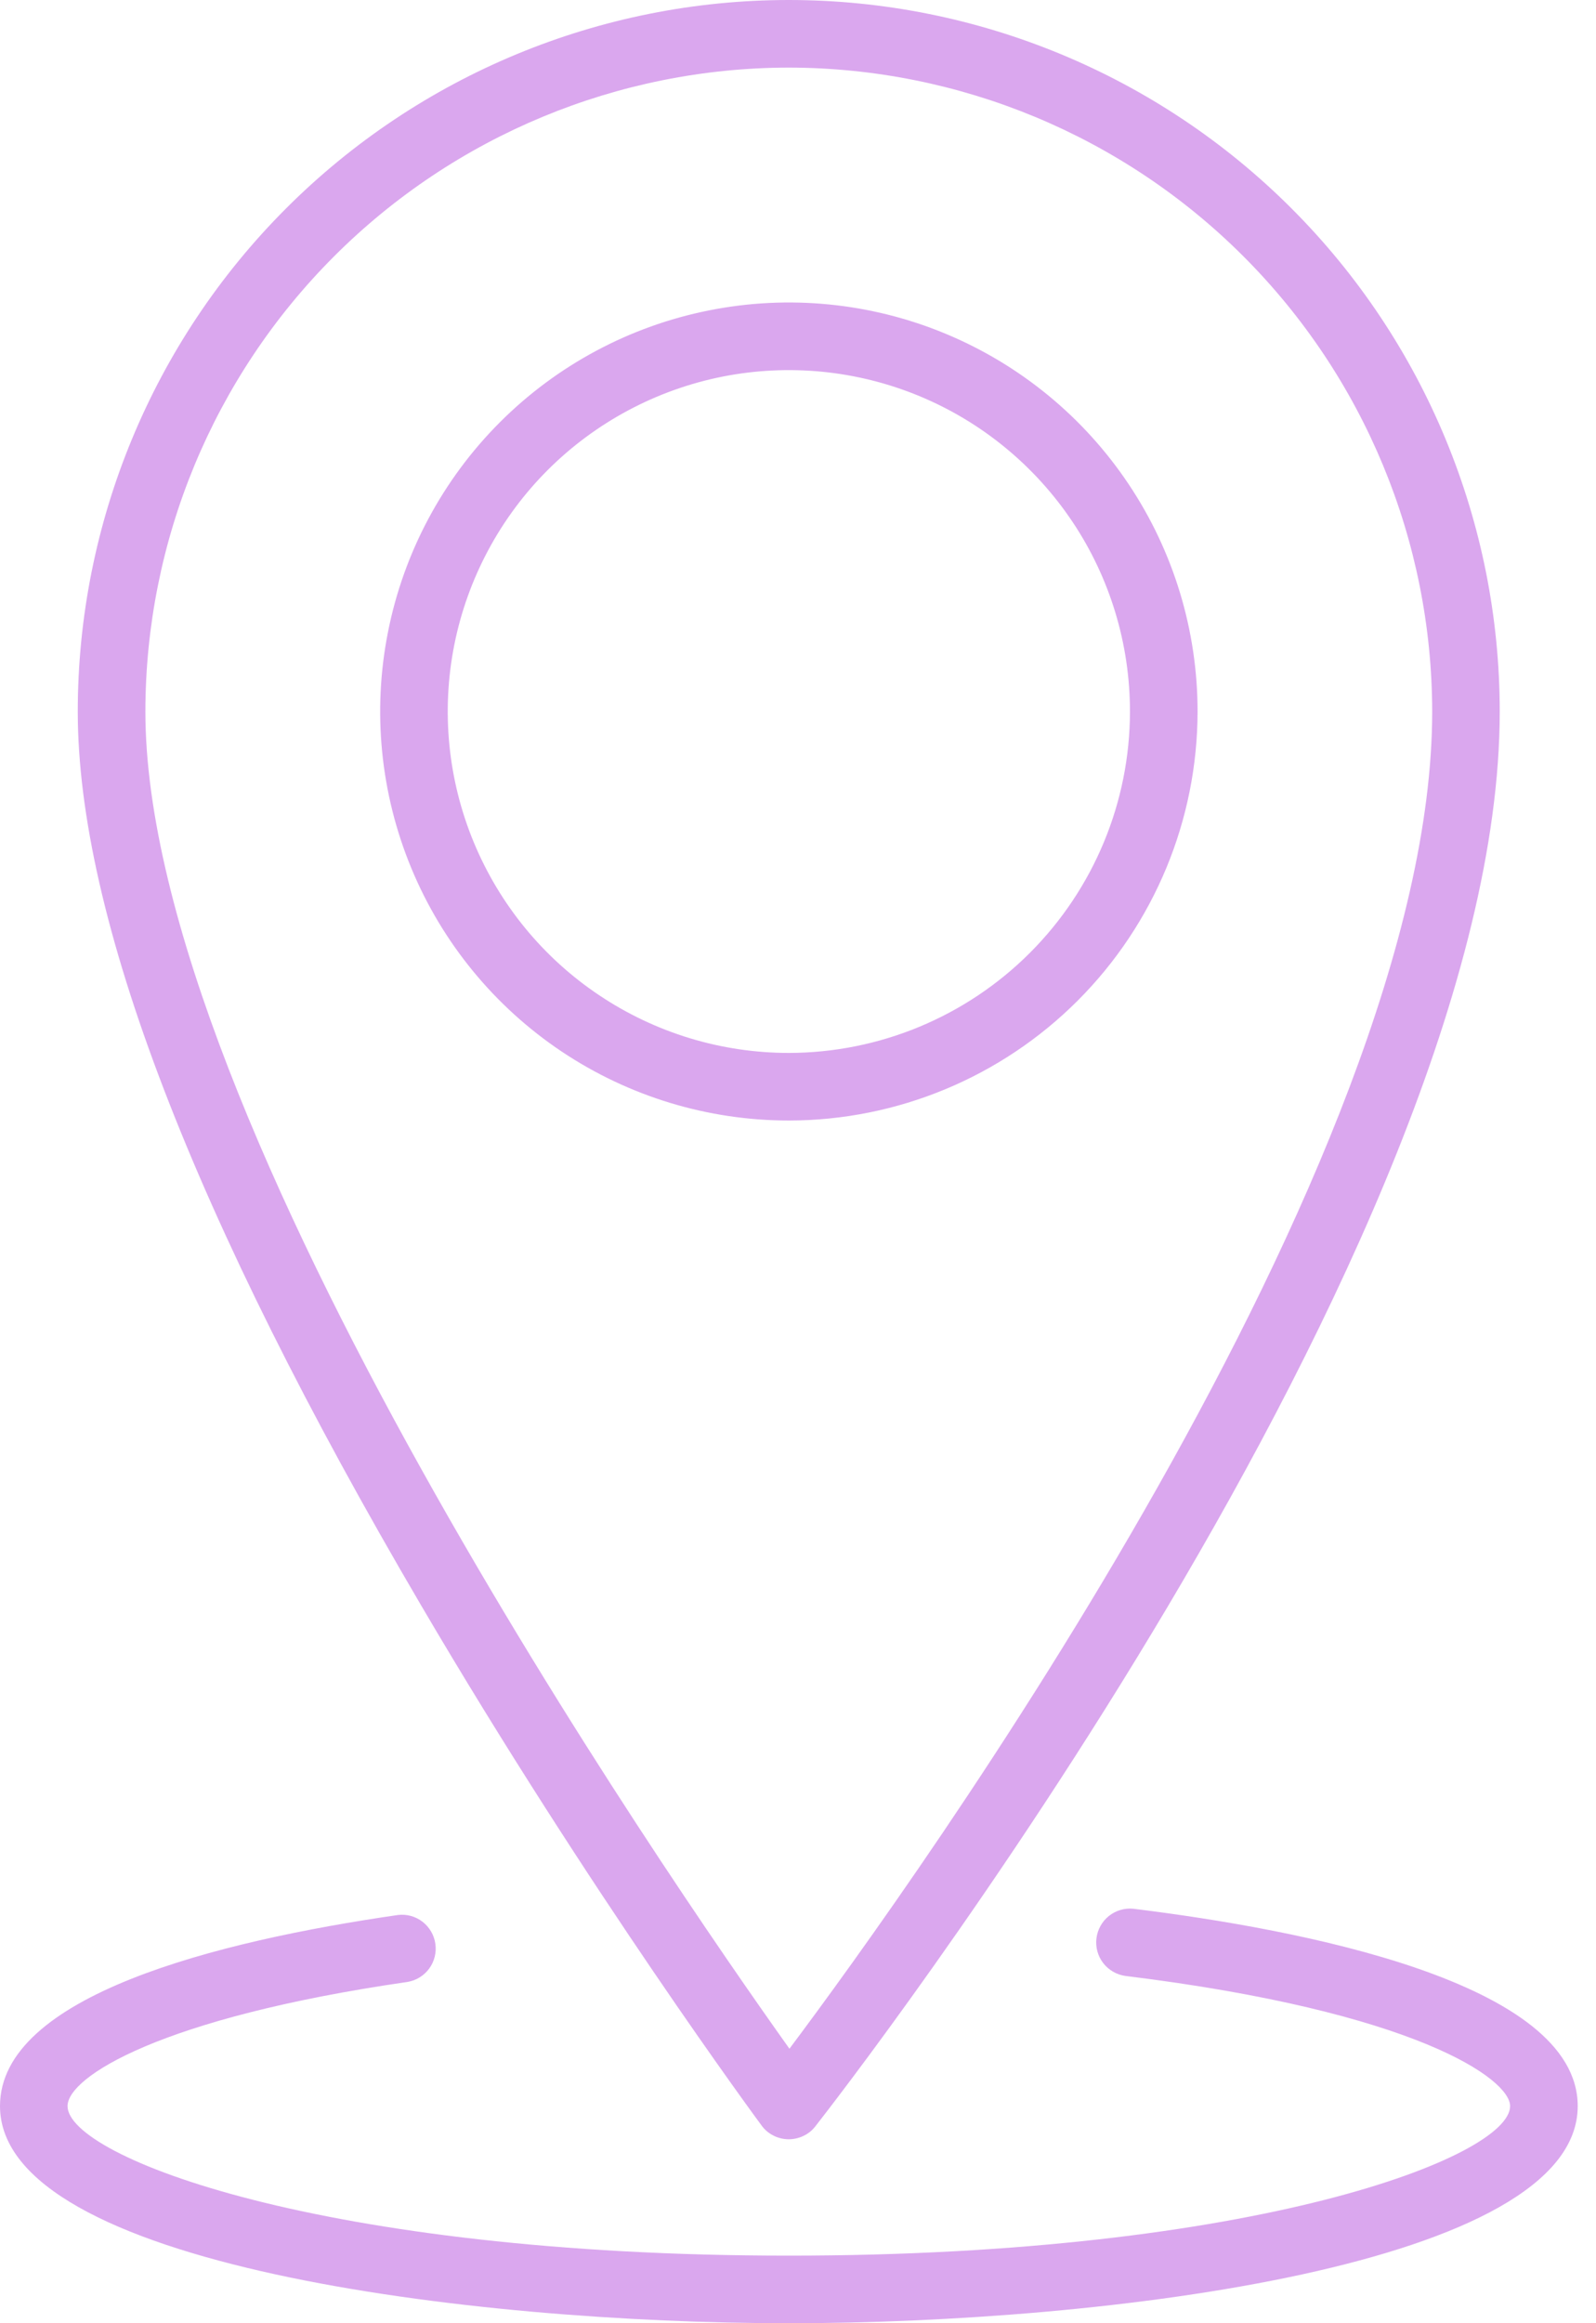
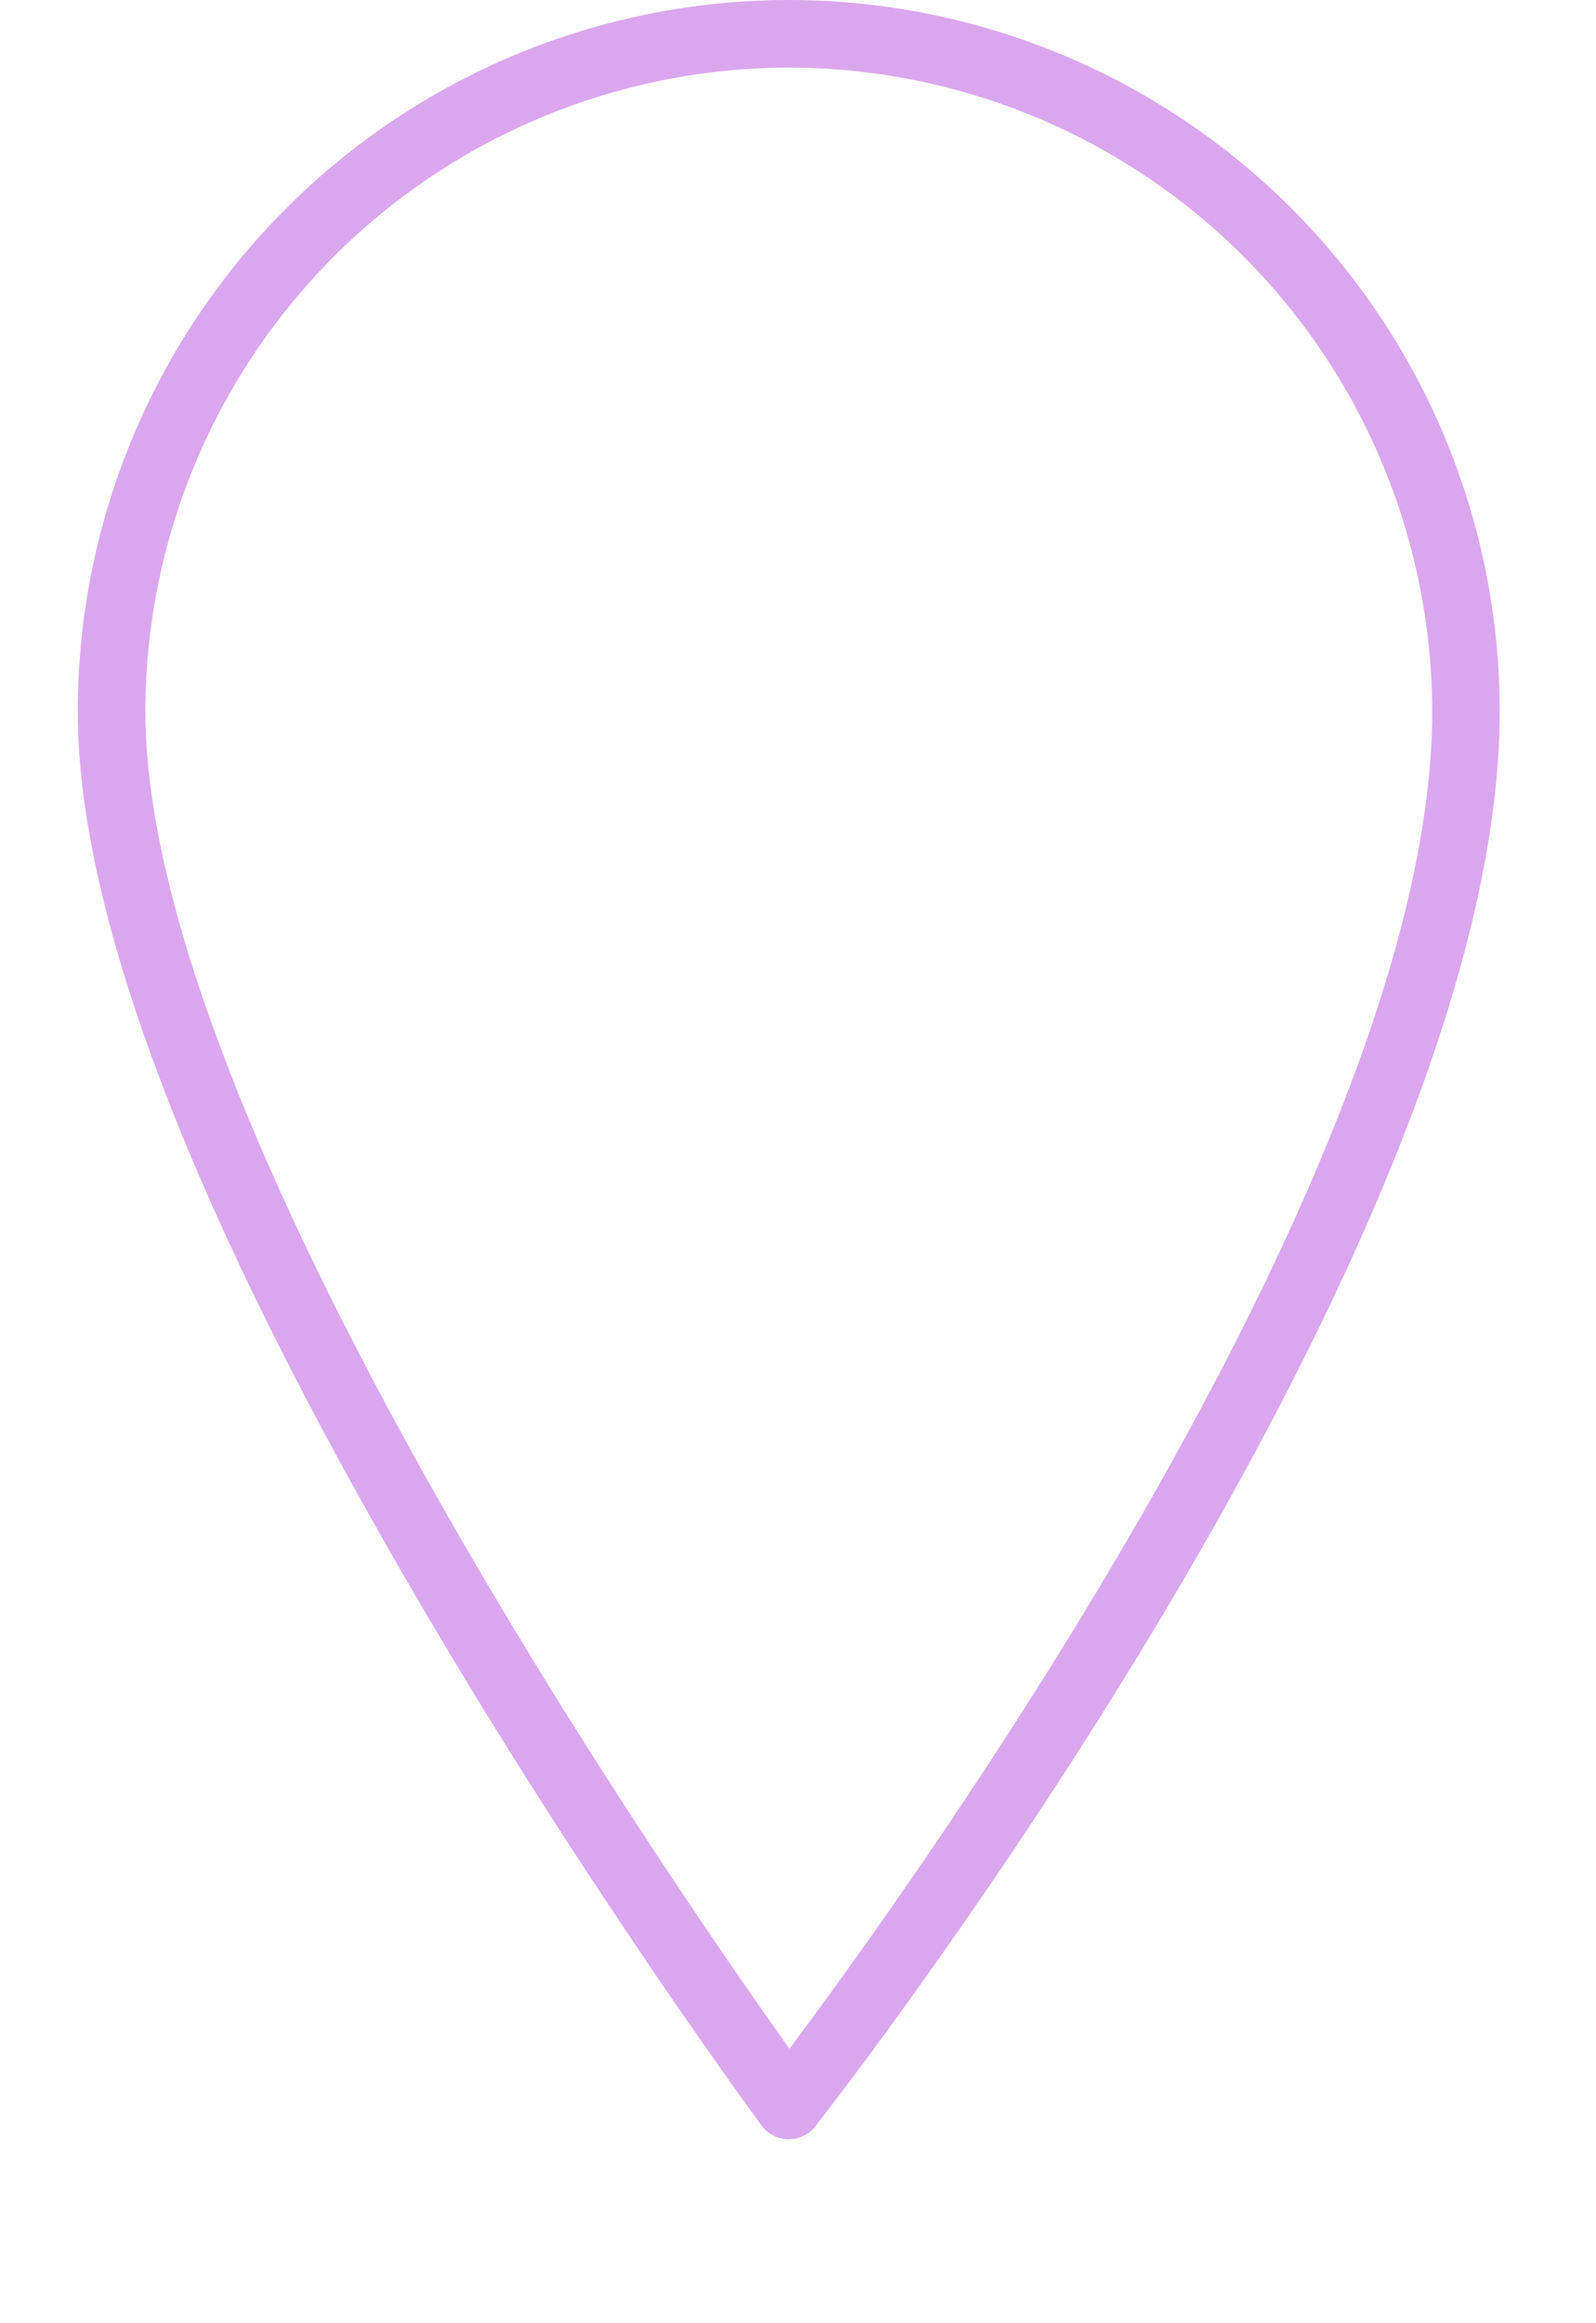
<svg xmlns="http://www.w3.org/2000/svg" width="22" height="32" viewBox="0 0 22 32" fill="none">
  <path d="M10.499 29.278C10.541 29.336 10.597 29.383 10.661 29.415C10.725 29.448 10.795 29.465 10.867 29.466H10.873C10.943 29.466 11.013 29.45 11.077 29.419C11.14 29.389 11.196 29.344 11.239 29.288C11.625 28.796 20.673 17.166 20.673 9.801C20.673 7.201 19.641 4.708 17.803 2.871C15.965 1.033 13.472 0 10.873 0C8.274 0 5.781 1.033 3.943 2.871C2.105 4.708 1.072 7.201 1.072 9.801C1.072 12.621 2.664 16.764 5.804 22.111C8.123 26.062 10.475 29.246 10.499 29.278ZM10.873 0.931C13.224 0.934 15.479 1.869 17.141 3.532C18.804 5.195 19.739 7.449 19.742 9.801C19.742 16.02 12.616 25.906 10.882 28.219C9.17 25.817 2.004 15.439 2.004 9.801C2.006 7.449 2.941 5.195 4.604 3.532C6.267 1.869 8.521 0.934 10.873 0.931Z" fill="#DAA7EE" />
-   <path d="M16.508 9.801C16.508 8.686 16.178 7.597 15.559 6.671C14.94 5.744 14.06 5.022 13.03 4.595C12.001 4.169 10.868 4.057 9.775 4.275C8.682 4.492 7.678 5.029 6.89 5.817C6.103 6.604 5.566 7.608 5.349 8.701C5.131 9.794 5.243 10.927 5.669 11.956C6.095 12.986 6.818 13.866 7.744 14.485C8.671 15.104 9.76 15.434 10.874 15.434C12.368 15.433 13.8 14.838 14.856 13.782C15.912 12.726 16.506 11.294 16.508 9.801ZM10.874 14.503C9.944 14.503 9.035 14.227 8.262 13.71C7.488 13.194 6.886 12.459 6.53 11.6C6.174 10.741 6.081 9.795 6.262 8.883C6.444 7.971 6.891 7.133 7.549 6.475C8.207 5.818 9.045 5.37 9.957 5.188C10.869 5.007 11.815 5.1 12.674 5.456C13.533 5.812 14.267 6.415 14.784 7.188C15.301 7.961 15.576 8.871 15.576 9.801C15.575 11.047 15.079 12.242 14.197 13.124C13.316 14.005 12.121 14.501 10.874 14.503Z" fill="#DAA7EE" />
-   <path d="M15.622 26.291C15.501 26.279 15.38 26.315 15.285 26.391C15.19 26.467 15.129 26.578 15.114 26.698C15.099 26.819 15.132 26.941 15.206 27.038C15.28 27.134 15.389 27.198 15.509 27.216C19.519 27.708 20.816 28.636 20.816 29.009C20.816 29.708 17.307 31.069 10.873 31.069C4.44 31.069 0.931 29.707 0.931 29.009C0.931 28.61 2.204 27.793 5.618 27.299C5.738 27.279 5.845 27.212 5.917 27.114C5.988 27.016 6.019 26.893 6.001 26.773C5.984 26.653 5.92 26.544 5.824 26.47C5.728 26.396 5.606 26.362 5.485 26.377C2.984 26.739 0 27.489 0 29.009C0 31.203 6.503 32 10.874 32C15.245 32 21.748 31.203 21.748 29.009C21.747 27.299 17.91 26.572 15.622 26.291Z" fill="#DAA7EE" />
</svg>